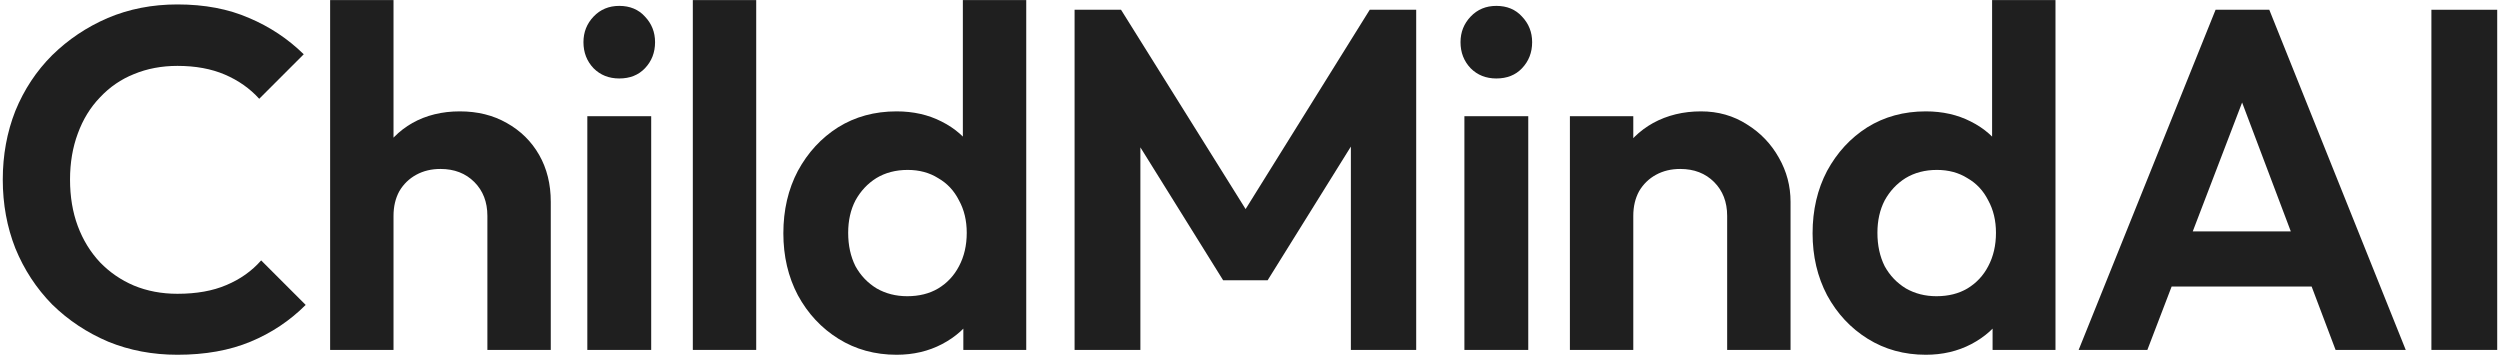
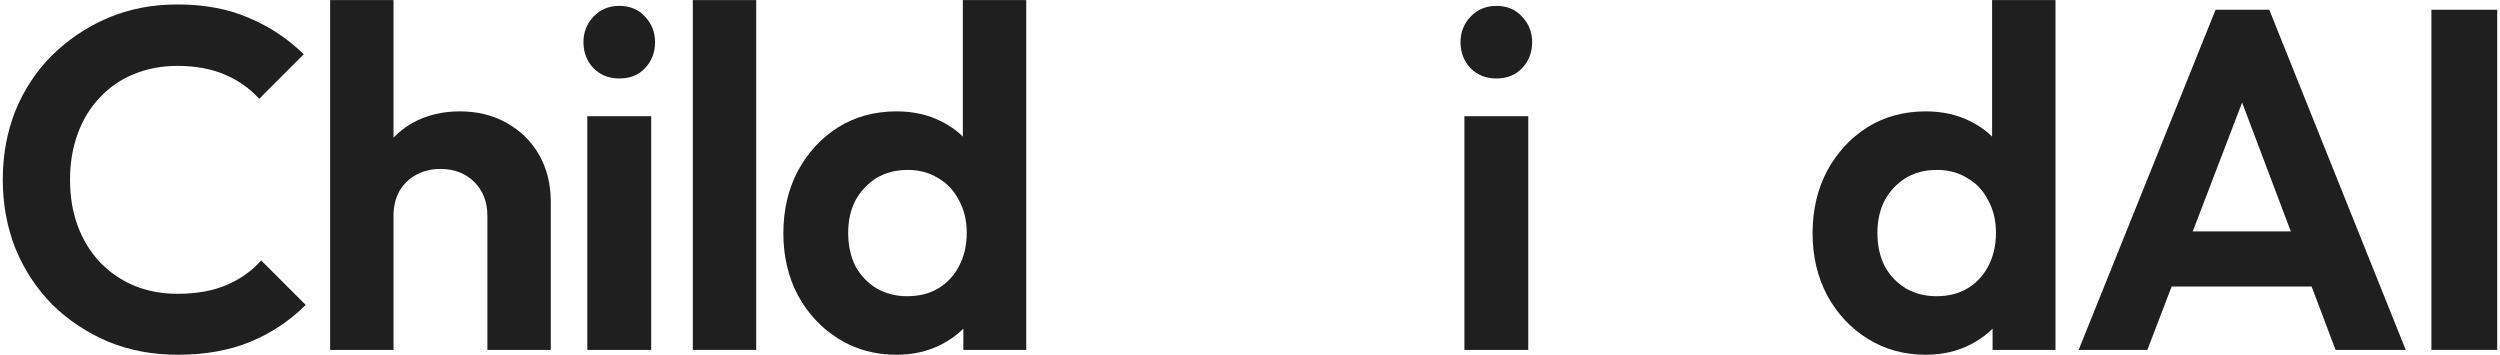
<svg xmlns="http://www.w3.org/2000/svg" width="155" height="22" viewBox="0 0 155 22" fill="none">
  <path d="M11.002 21.995C9.462 21.995 8.032 21.725 6.712 21.185C5.392 20.625 4.232 19.855 3.232 18.875C2.252 17.875 1.492 16.715 0.952 15.395C0.432 14.075 0.172 12.655 0.172 11.135C0.172 9.615 0.432 8.195 0.952 6.875C1.492 5.555 2.252 4.405 3.232 3.425C4.232 2.445 5.382 1.675 6.682 1.115C8.002 0.555 9.442 0.275 11.002 0.275C12.682 0.275 14.162 0.555 15.442 1.115C16.722 1.655 17.852 2.405 18.832 3.365L16.072 6.125C15.492 5.485 14.782 4.985 13.942 4.625C13.102 4.265 12.122 4.085 11.002 4.085C10.022 4.085 9.122 4.255 8.302 4.595C7.502 4.915 6.802 5.395 6.202 6.035C5.602 6.655 5.142 7.405 4.822 8.285C4.502 9.145 4.342 10.095 4.342 11.135C4.342 12.195 4.502 13.155 4.822 14.015C5.142 14.875 5.602 15.625 6.202 16.265C6.802 16.885 7.502 17.365 8.302 17.705C9.122 18.045 10.022 18.215 11.002 18.215C12.182 18.215 13.192 18.035 14.032 17.675C14.892 17.315 15.612 16.805 16.192 16.145L18.952 18.905C17.972 19.885 16.832 20.645 15.532 21.185C14.232 21.725 12.722 21.995 11.002 21.995Z" fill="#1F1F1F" />
  <path d="M30.218 21.695V13.385C30.218 12.525 29.948 11.825 29.408 11.285C28.868 10.745 28.168 10.475 27.308 10.475C26.748 10.475 26.248 10.595 25.808 10.835C25.368 11.075 25.018 11.415 24.758 11.855C24.518 12.295 24.398 12.805 24.398 13.385L22.868 12.605C22.868 11.465 23.108 10.475 23.588 9.635C24.068 8.775 24.728 8.105 25.568 7.625C26.428 7.145 27.408 6.905 28.508 6.905C29.608 6.905 30.578 7.145 31.418 7.625C32.278 8.105 32.948 8.765 33.428 9.605C33.908 10.445 34.148 11.415 34.148 12.515V21.695H30.218ZM20.468 21.695V0.005H24.398V21.695H20.468Z" fill="#1F1F1F" />
  <path d="M36.414 21.695V7.205H40.374V21.695H36.414ZM38.394 4.865C37.754 4.865 37.224 4.655 36.804 4.235C36.384 3.795 36.174 3.255 36.174 2.615C36.174 1.995 36.384 1.465 36.804 1.025C37.224 0.585 37.754 0.365 38.394 0.365C39.054 0.365 39.584 0.585 39.984 1.025C40.404 1.465 40.614 1.995 40.614 2.615C40.614 3.255 40.404 3.795 39.984 4.235C39.584 4.655 39.054 4.865 38.394 4.865Z" fill="#1F1F1F" />
  <path d="M42.955 21.695V0.005H46.885V21.695H42.955Z" fill="#1F1F1F" />
  <path d="M55.587 21.995C54.248 21.995 53.047 21.665 51.987 21.005C50.928 20.345 50.087 19.445 49.468 18.305C48.867 17.165 48.568 15.885 48.568 14.465C48.568 13.025 48.867 11.735 49.468 10.595C50.087 9.455 50.917 8.555 51.958 7.895C53.017 7.235 54.227 6.905 55.587 6.905C56.627 6.905 57.557 7.115 58.377 7.535C59.218 7.955 59.888 8.545 60.388 9.305C60.907 10.045 61.188 10.885 61.227 11.825V16.985C61.188 17.925 60.917 18.775 60.417 19.535C59.917 20.295 59.248 20.895 58.407 21.335C57.568 21.775 56.627 21.995 55.587 21.995ZM56.248 18.365C56.987 18.365 57.627 18.205 58.167 17.885C58.727 17.545 59.157 17.085 59.458 16.505C59.778 15.905 59.938 15.215 59.938 14.435C59.938 13.675 59.778 13.005 59.458 12.425C59.157 11.825 58.727 11.365 58.167 11.045C57.627 10.705 56.998 10.535 56.278 10.535C55.538 10.535 54.888 10.705 54.328 11.045C53.788 11.385 53.358 11.845 53.038 12.425C52.737 13.005 52.587 13.675 52.587 14.435C52.587 15.215 52.737 15.905 53.038 16.505C53.358 17.085 53.797 17.545 54.358 17.885C54.917 18.205 55.547 18.365 56.248 18.365ZM63.627 21.695H59.727V17.795L60.358 14.255L59.697 10.775V0.005H63.627V21.695Z" fill="#1F1F1F" />
-   <path d="M66.624 21.695V0.605H69.504L78.054 14.285H76.404L84.924 0.605H87.804V21.695H83.754V7.595L84.534 7.835L78.594 17.375H75.834L69.894 7.835L70.704 7.595V21.695H66.624Z" fill="#1F1F1F" />
  <path d="M90.793 21.695V7.205H94.752V21.695H90.793ZM92.772 4.865C92.132 4.865 91.603 4.655 91.183 4.235C90.763 3.795 90.552 3.255 90.552 2.615C90.552 1.995 90.763 1.465 91.183 1.025C91.603 0.585 92.132 0.365 92.772 0.365C93.433 0.365 93.963 0.585 94.362 1.025C94.782 1.465 94.993 1.995 94.993 2.615C94.993 3.255 94.782 3.795 94.362 4.235C93.963 4.655 93.433 4.865 92.772 4.865Z" fill="#1F1F1F" />
-   <path d="M107.084 21.695V13.385C107.084 12.525 106.814 11.825 106.274 11.285C105.734 10.745 105.034 10.475 104.174 10.475C103.614 10.475 103.114 10.595 102.674 10.835C102.234 11.075 101.884 11.415 101.624 11.855C101.384 12.295 101.264 12.805 101.264 13.385L99.734 12.605C99.734 11.465 99.974 10.475 100.454 9.635C100.954 8.775 101.634 8.105 102.494 7.625C103.374 7.145 104.364 6.905 105.464 6.905C106.524 6.905 107.474 7.175 108.314 7.715C109.154 8.235 109.814 8.925 110.294 9.785C110.774 10.625 111.014 11.535 111.014 12.515V21.695H107.084ZM97.334 21.695V7.205H101.264V21.695H97.334Z" fill="#1F1F1F" />
  <path d="M119.4 21.995C118.06 21.995 116.86 21.665 115.8 21.005C114.74 20.345 113.9 19.445 113.28 18.305C112.68 17.165 112.38 15.885 112.38 14.465C112.38 13.025 112.68 11.735 113.28 10.595C113.9 9.455 114.73 8.555 115.77 7.895C116.83 7.235 118.04 6.905 119.4 6.905C120.44 6.905 121.37 7.115 122.19 7.535C123.03 7.955 123.7 8.545 124.2 9.305C124.72 10.045 125 10.885 125.04 11.825V16.985C125 17.925 124.73 18.775 124.23 19.535C123.73 20.295 123.06 20.895 122.22 21.335C121.38 21.775 120.44 21.995 119.4 21.995ZM120.06 18.365C120.8 18.365 121.44 18.205 121.98 17.885C122.54 17.545 122.97 17.085 123.27 16.505C123.59 15.905 123.75 15.215 123.75 14.435C123.75 13.675 123.59 13.005 123.27 12.425C122.97 11.825 122.54 11.365 121.98 11.045C121.44 10.705 120.81 10.535 120.09 10.535C119.35 10.535 118.7 10.705 118.14 11.045C117.6 11.385 117.17 11.845 116.85 12.425C116.55 13.005 116.4 13.675 116.4 14.435C116.4 15.215 116.55 15.905 116.85 16.505C117.17 17.085 117.61 17.545 118.17 17.885C118.73 18.205 119.36 18.365 120.06 18.365ZM127.44 21.695H123.54V17.795L124.17 14.255L123.51 10.775V0.005H127.44V21.695Z" fill="#1F1F1F" />
  <path d="M128.876 21.695L137.366 0.605H140.696L149.156 21.695H144.806L138.266 4.385H139.766L133.136 21.695H128.876ZM133.376 17.765V14.345H144.716V17.765H133.376Z" fill="#1F1F1F" />
  <path d="M150.747 21.695V0.605H154.827V21.695H150.747Z" fill="#1F1F1F" />
</svg>